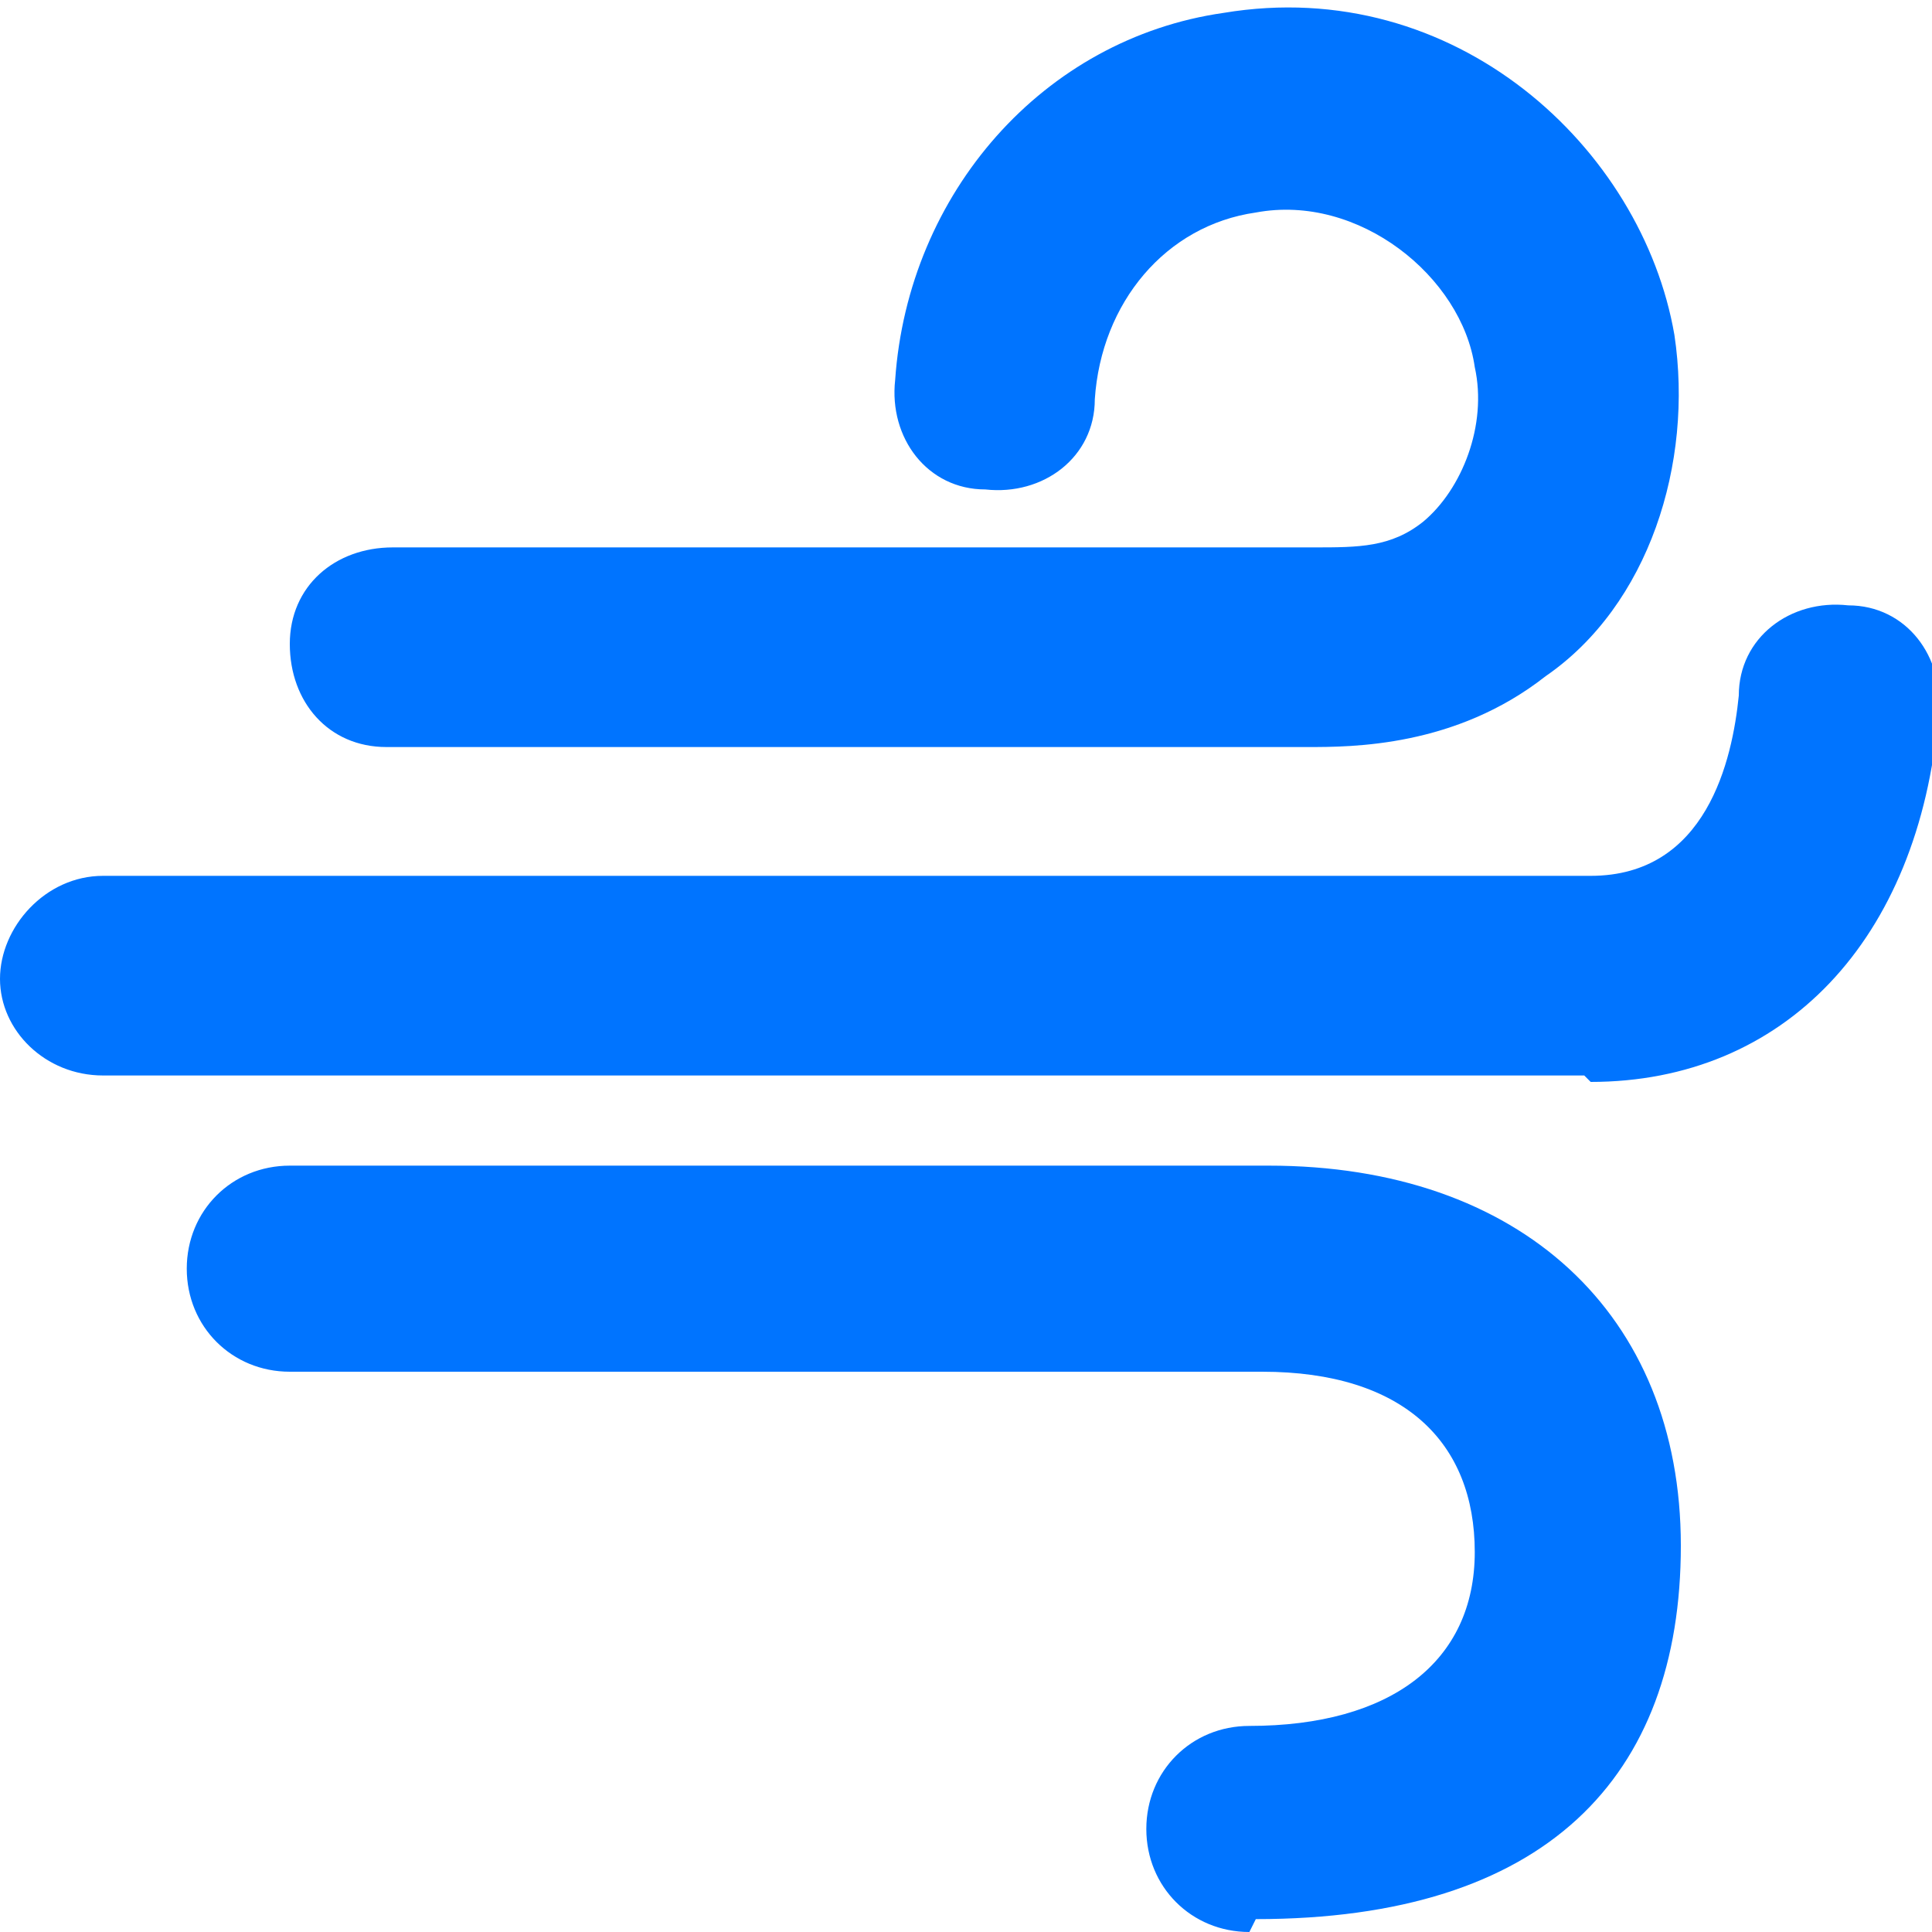
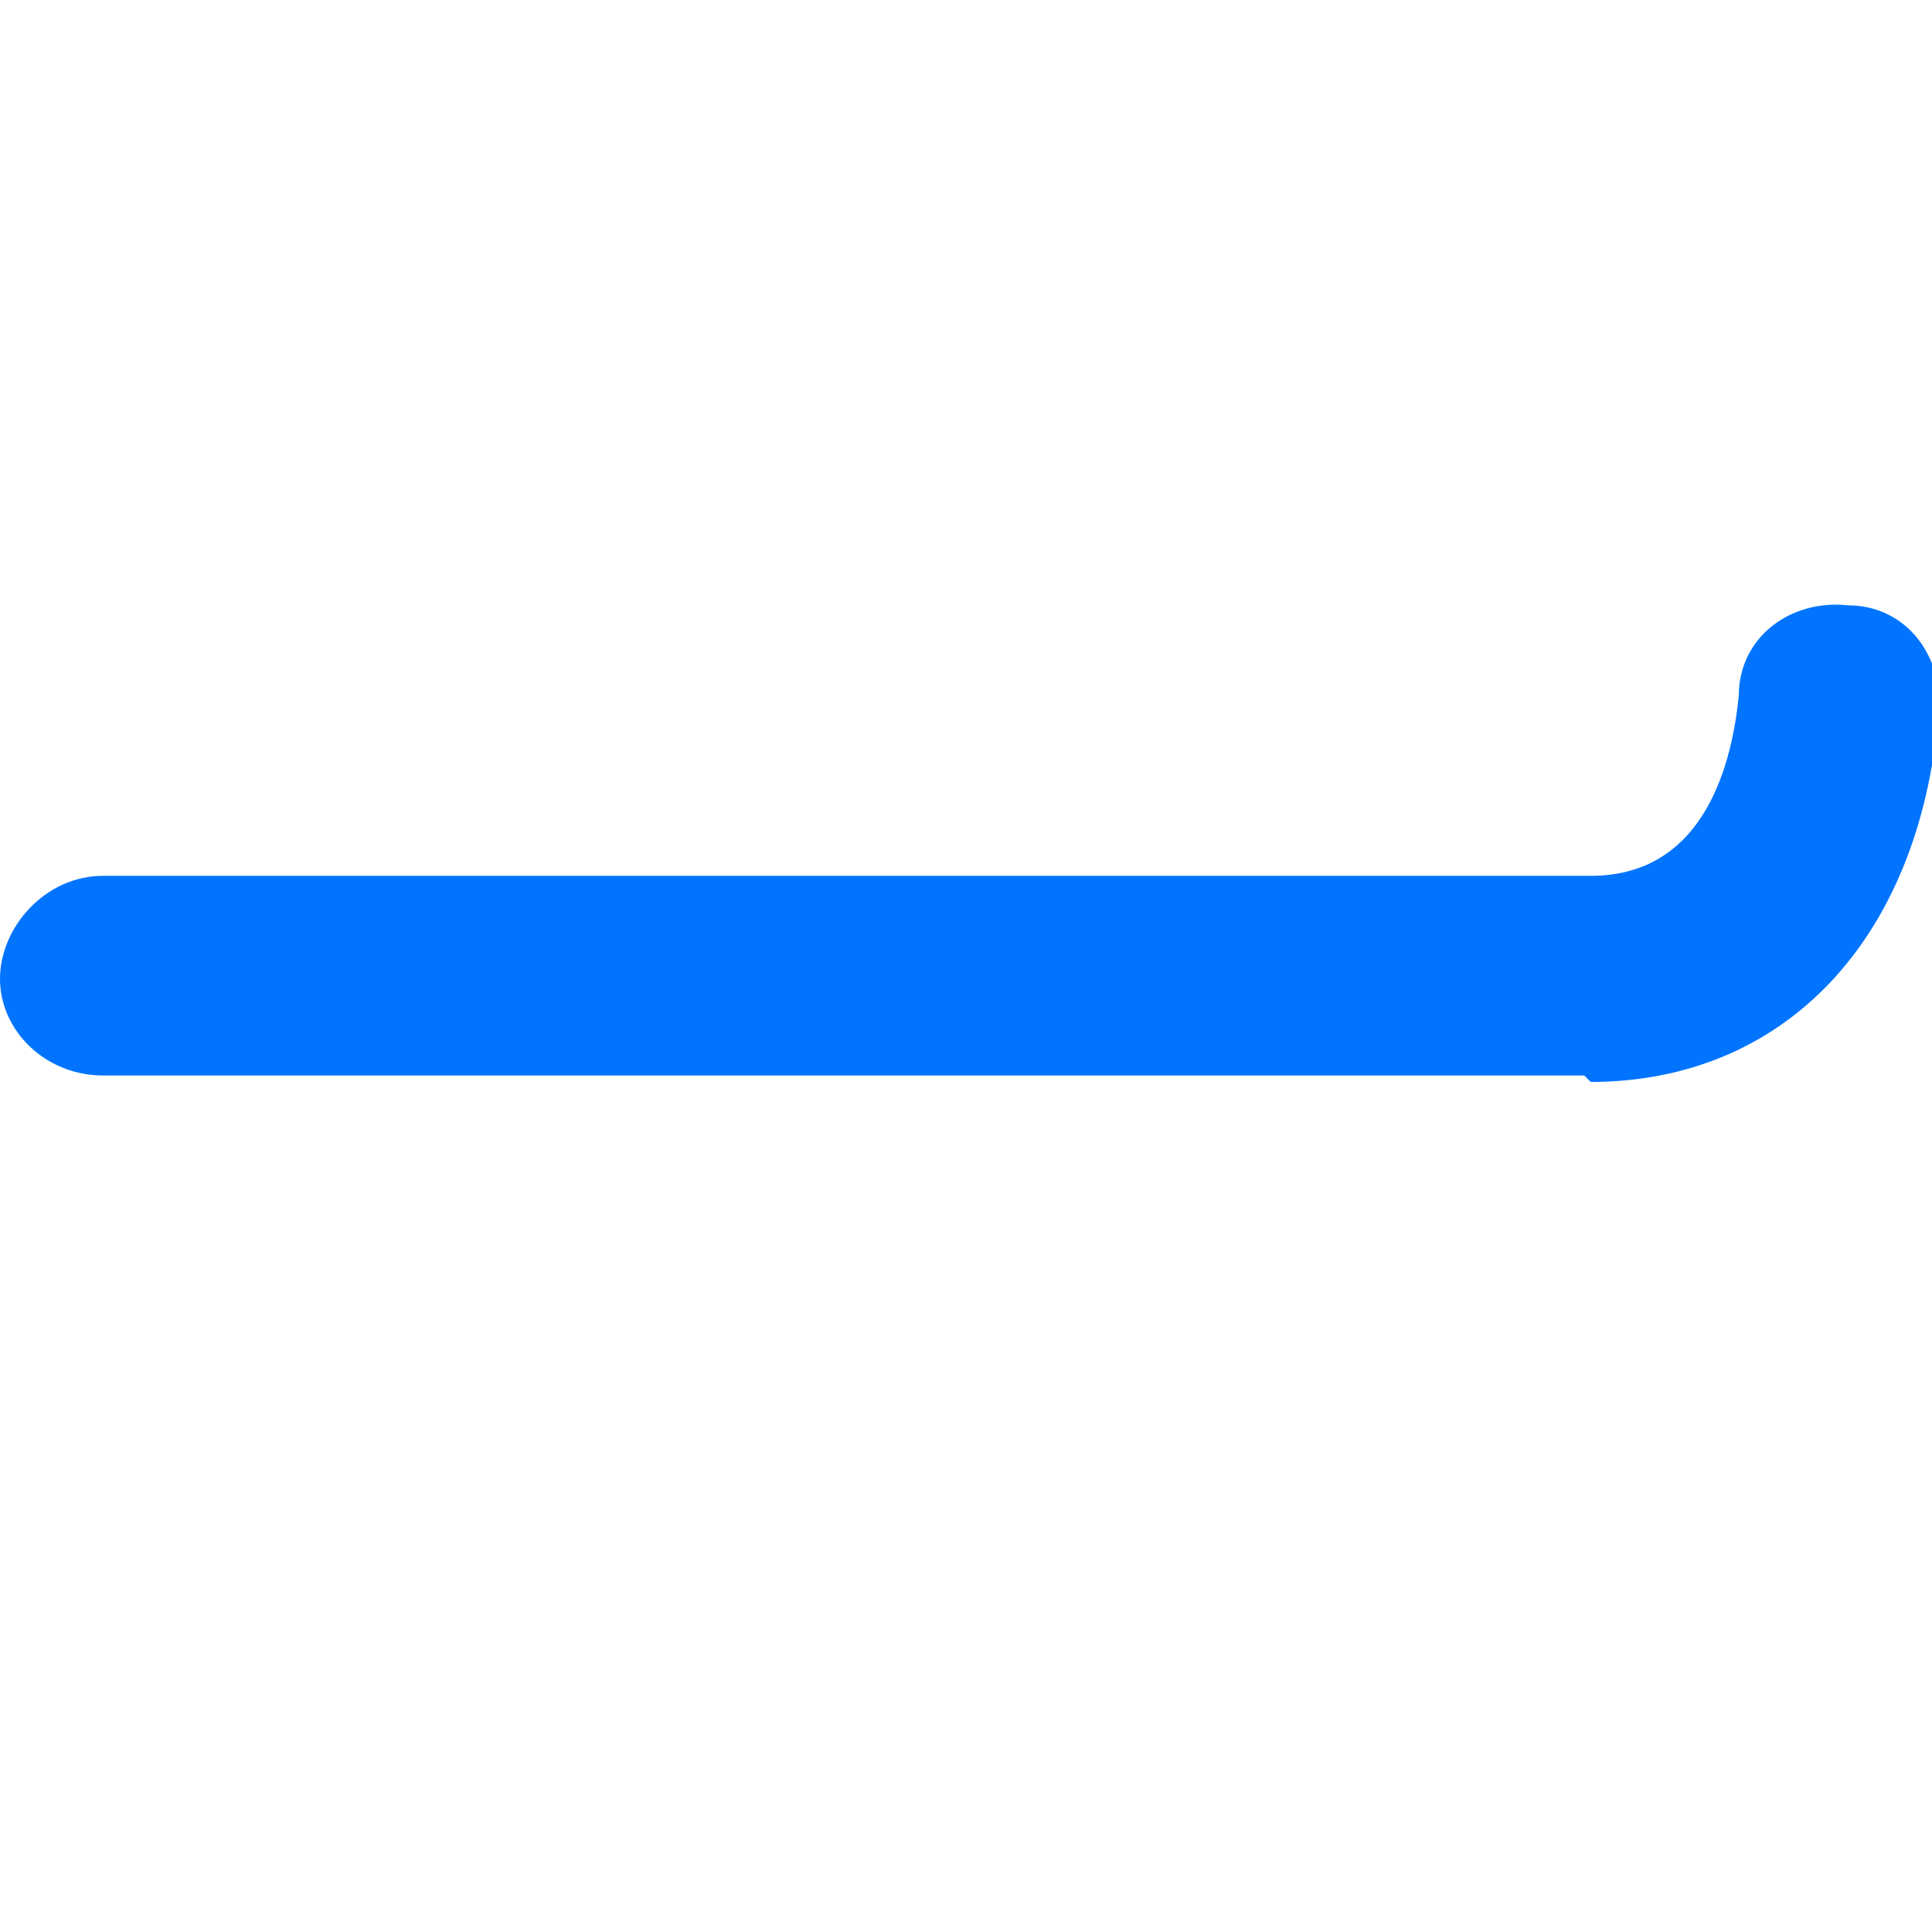
<svg xmlns="http://www.w3.org/2000/svg" id="_レイヤー_1" data-name="レイヤー_1" version="1.1" viewBox="0 0 30 30">
  <defs>
    <style>
      .st0 {
        fill: #0074ff;
      }
    </style>
  </defs>
-   <path class="st0" d="M12.3,11.6c-1.8,0-3.9,0-6.3,0-.9,0-1.5-.7-1.5-1.6,0-.9.7-1.5,1.6-1.5h0c5.1,0,8.9,0,11.7,0,1,0,1.9,0,2.6,0s1.2,0,1.7-.4c.6-.5,1-1.5.8-2.4-.2-1.4-1.8-2.7-3.4-2.4-1.4.2-2.4,1.4-2.5,2.9,0,.9-.8,1.5-1.7,1.4-.9,0-1.5-.8-1.4-1.7.2-2.9,2.3-5.3,5.1-5.7,3.6-.6,6.5,2.1,7,5,.3,2-.4,4.2-2,5.3-1.4,1.1-3,1.1-3.7,1.1s-1.5,0-2.5,0c-1.5,0-3.3,0-5.5,0Z" />
  <path class="st0" d="M24.6,16.7H1.6C.7,16.7,0,16,0,15.2s.7-1.6,1.6-1.6h23.1c1.8,0,2.2-1.8,2.3-2.8,0-.9.8-1.5,1.7-1.4.9,0,1.5.8,1.4,1.7-.3,3.5-2.4,5.7-5.4,5.7Z" />
-   <path class="st0" d="M19.4,30c-.9,0-1.6-.7-1.6-1.6s.7-1.6,1.6-1.6c2.2,0,3.5-1,3.5-2.7s-1.1-2.8-3.3-2.8H4.5c-.9,0-1.6-.7-1.6-1.6s.7-1.6,1.6-1.6h15.2c3.9,0,6.4,2.3,6.4,5.9s-2.1,5.8-6.6,5.8Z" />
</svg>